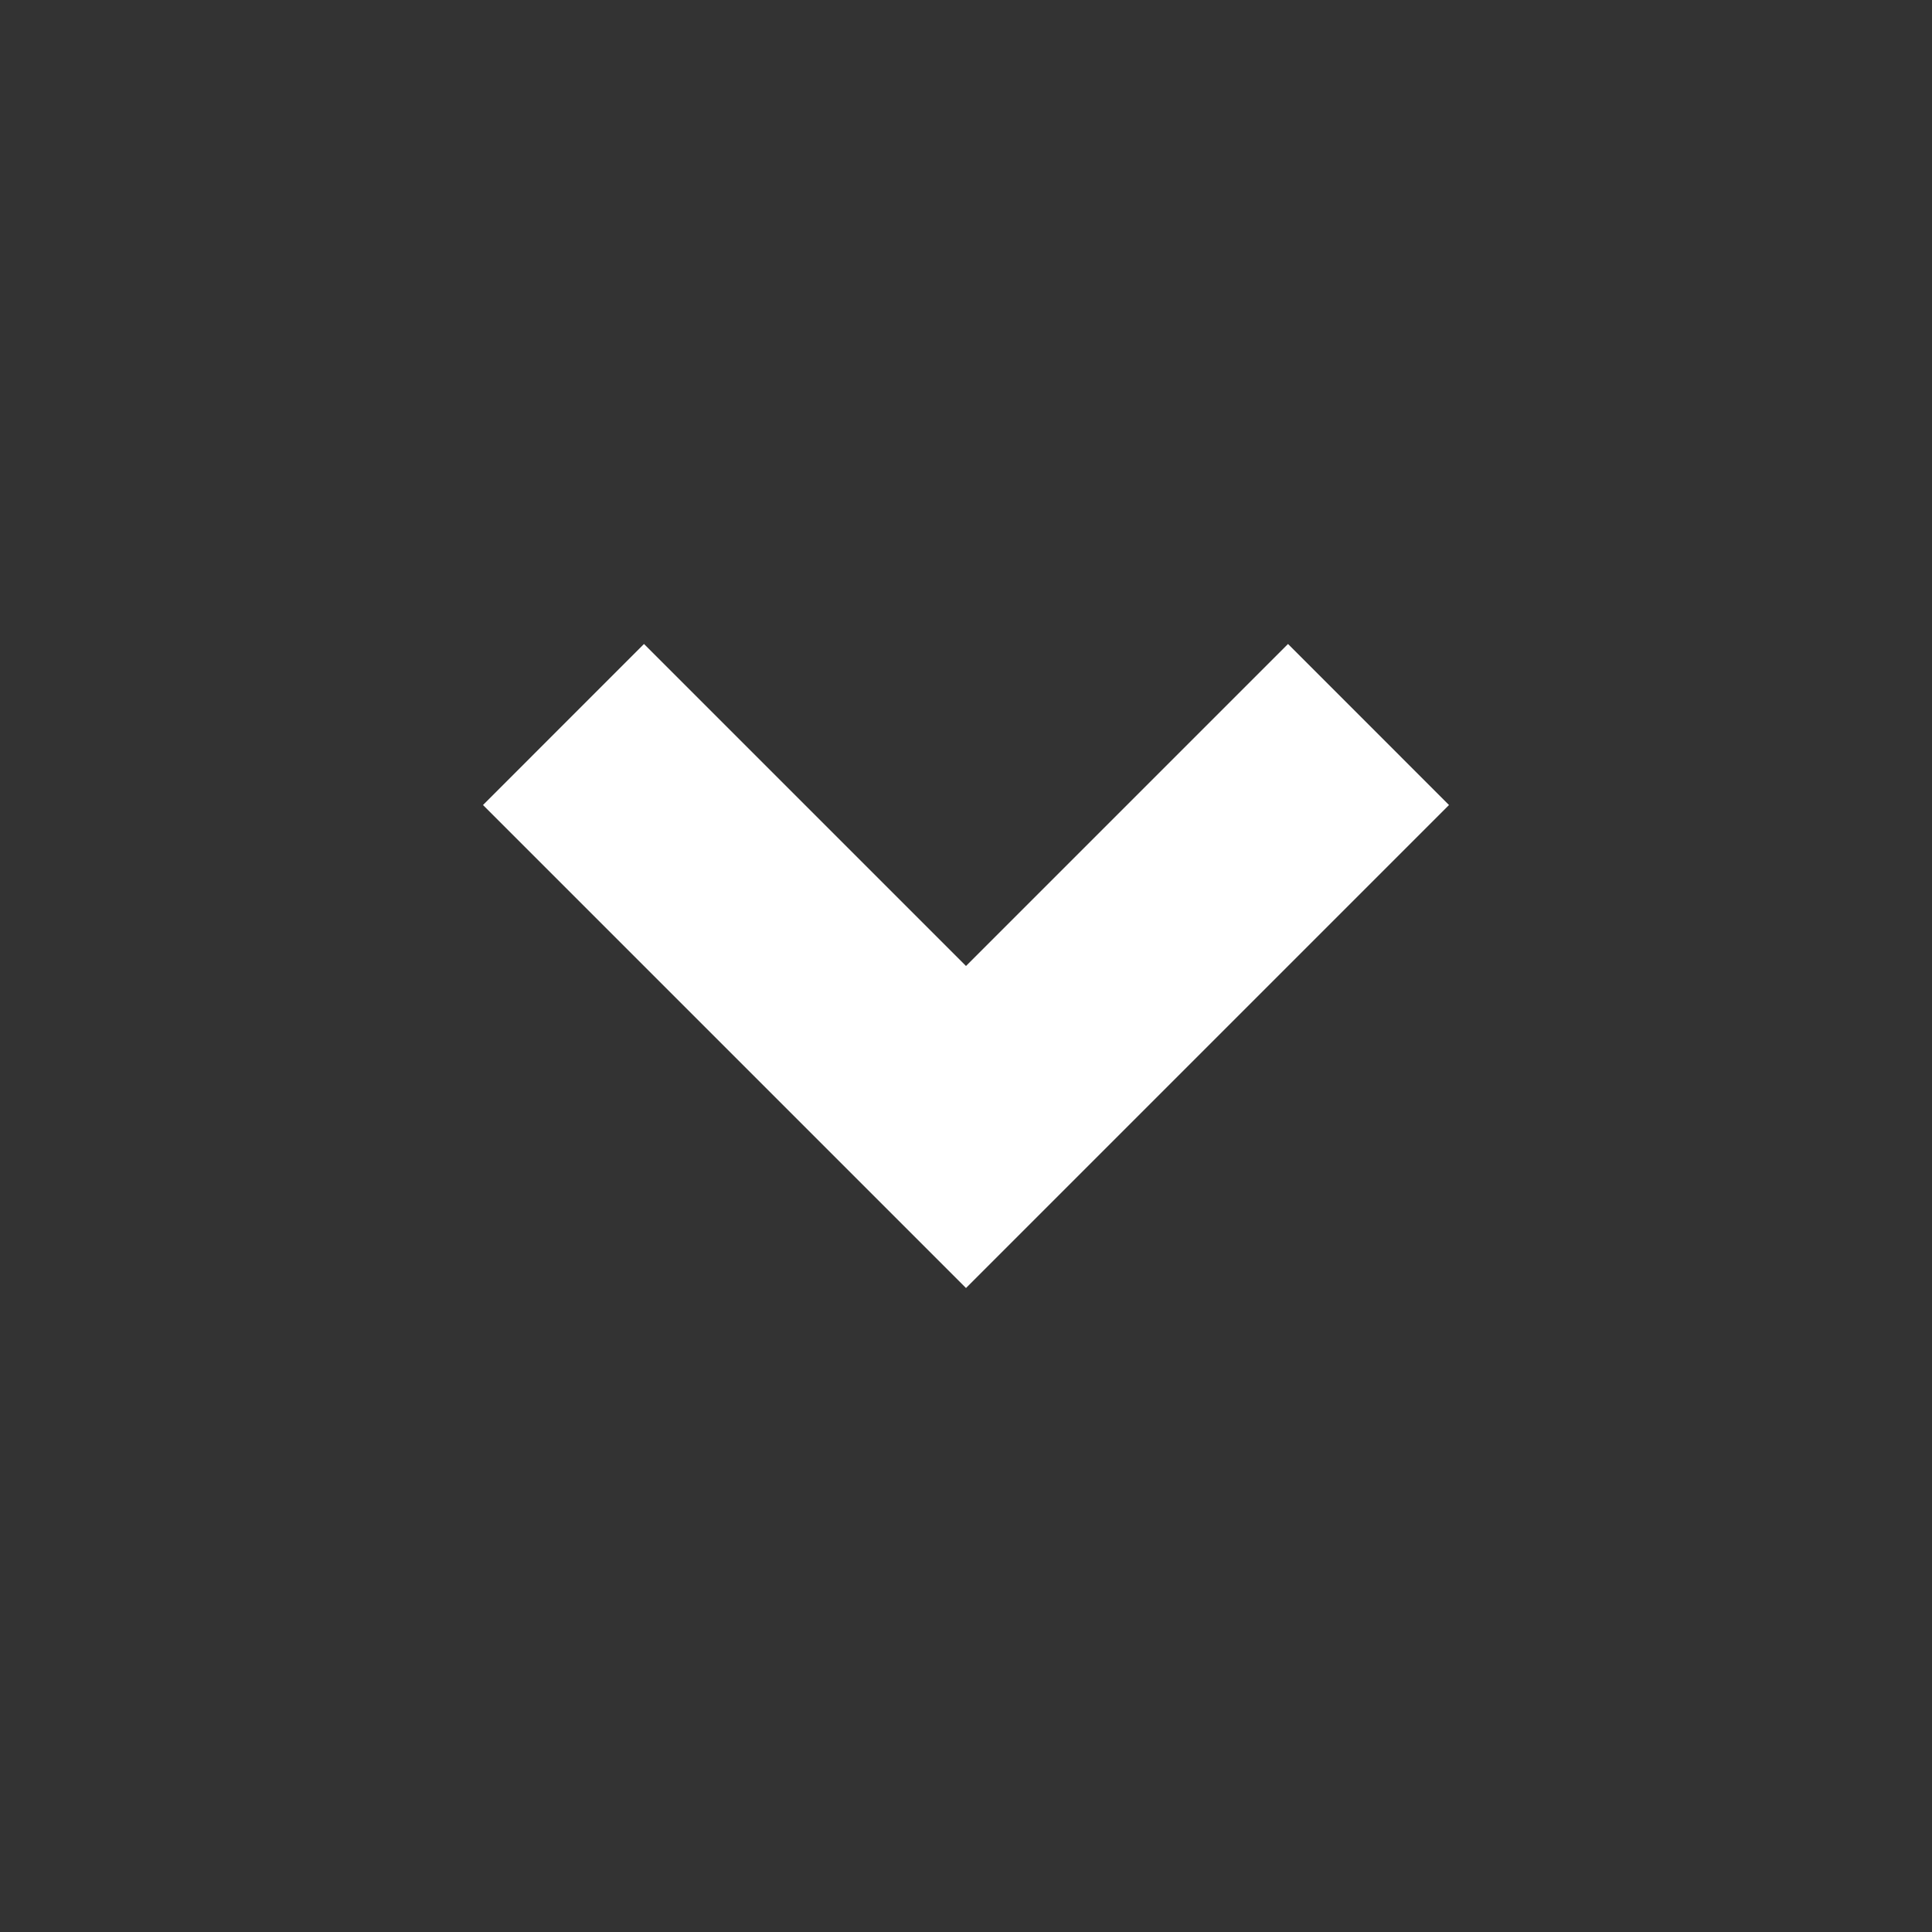
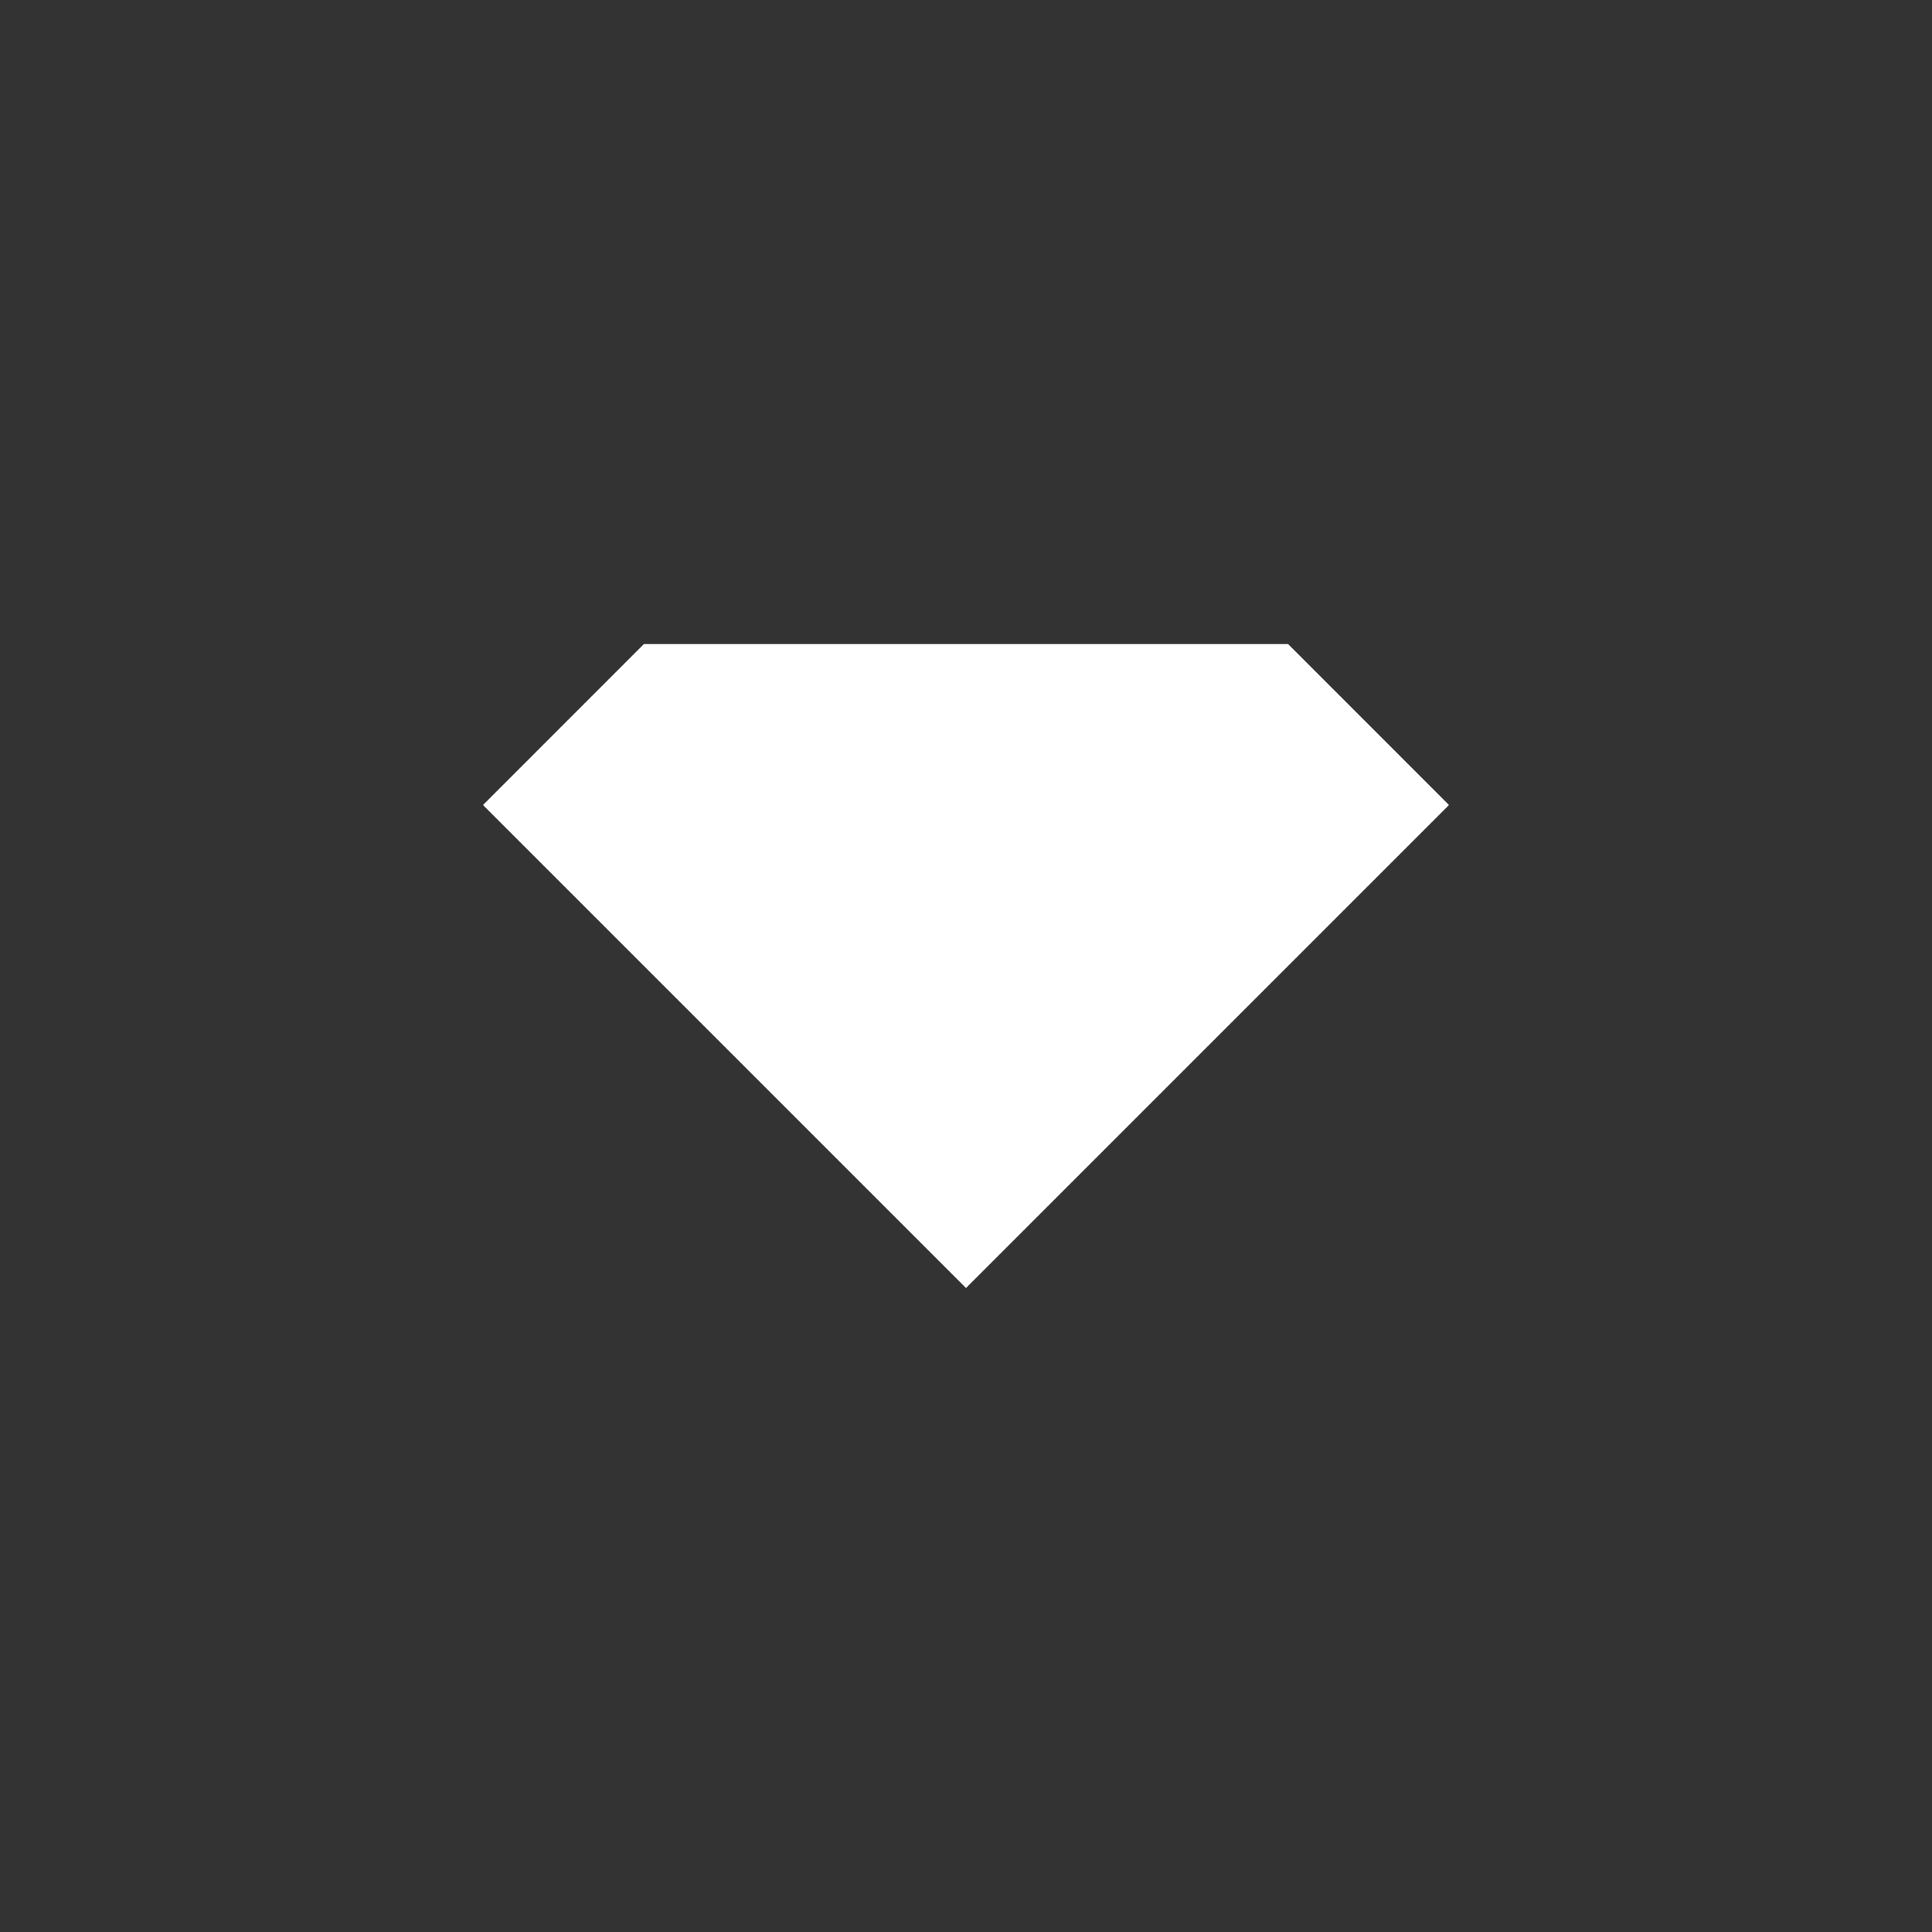
<svg xmlns="http://www.w3.org/2000/svg" width="40" height="40" viewBox="0 0 40 40" fill="none">
  <rect x="0" y="0" width="40" height="40" fill="#333333" stroke="none" />
-   <path d="M13.333 13.333L20 20L26.667 13.333L30 16.667L20 26.667L10 16.667L13.333 13.333Z" fill="white" />
+   <path d="M13.333 13.333L26.667 13.333L30 16.667L20 26.667L10 16.667L13.333 13.333Z" fill="white" />
</svg>